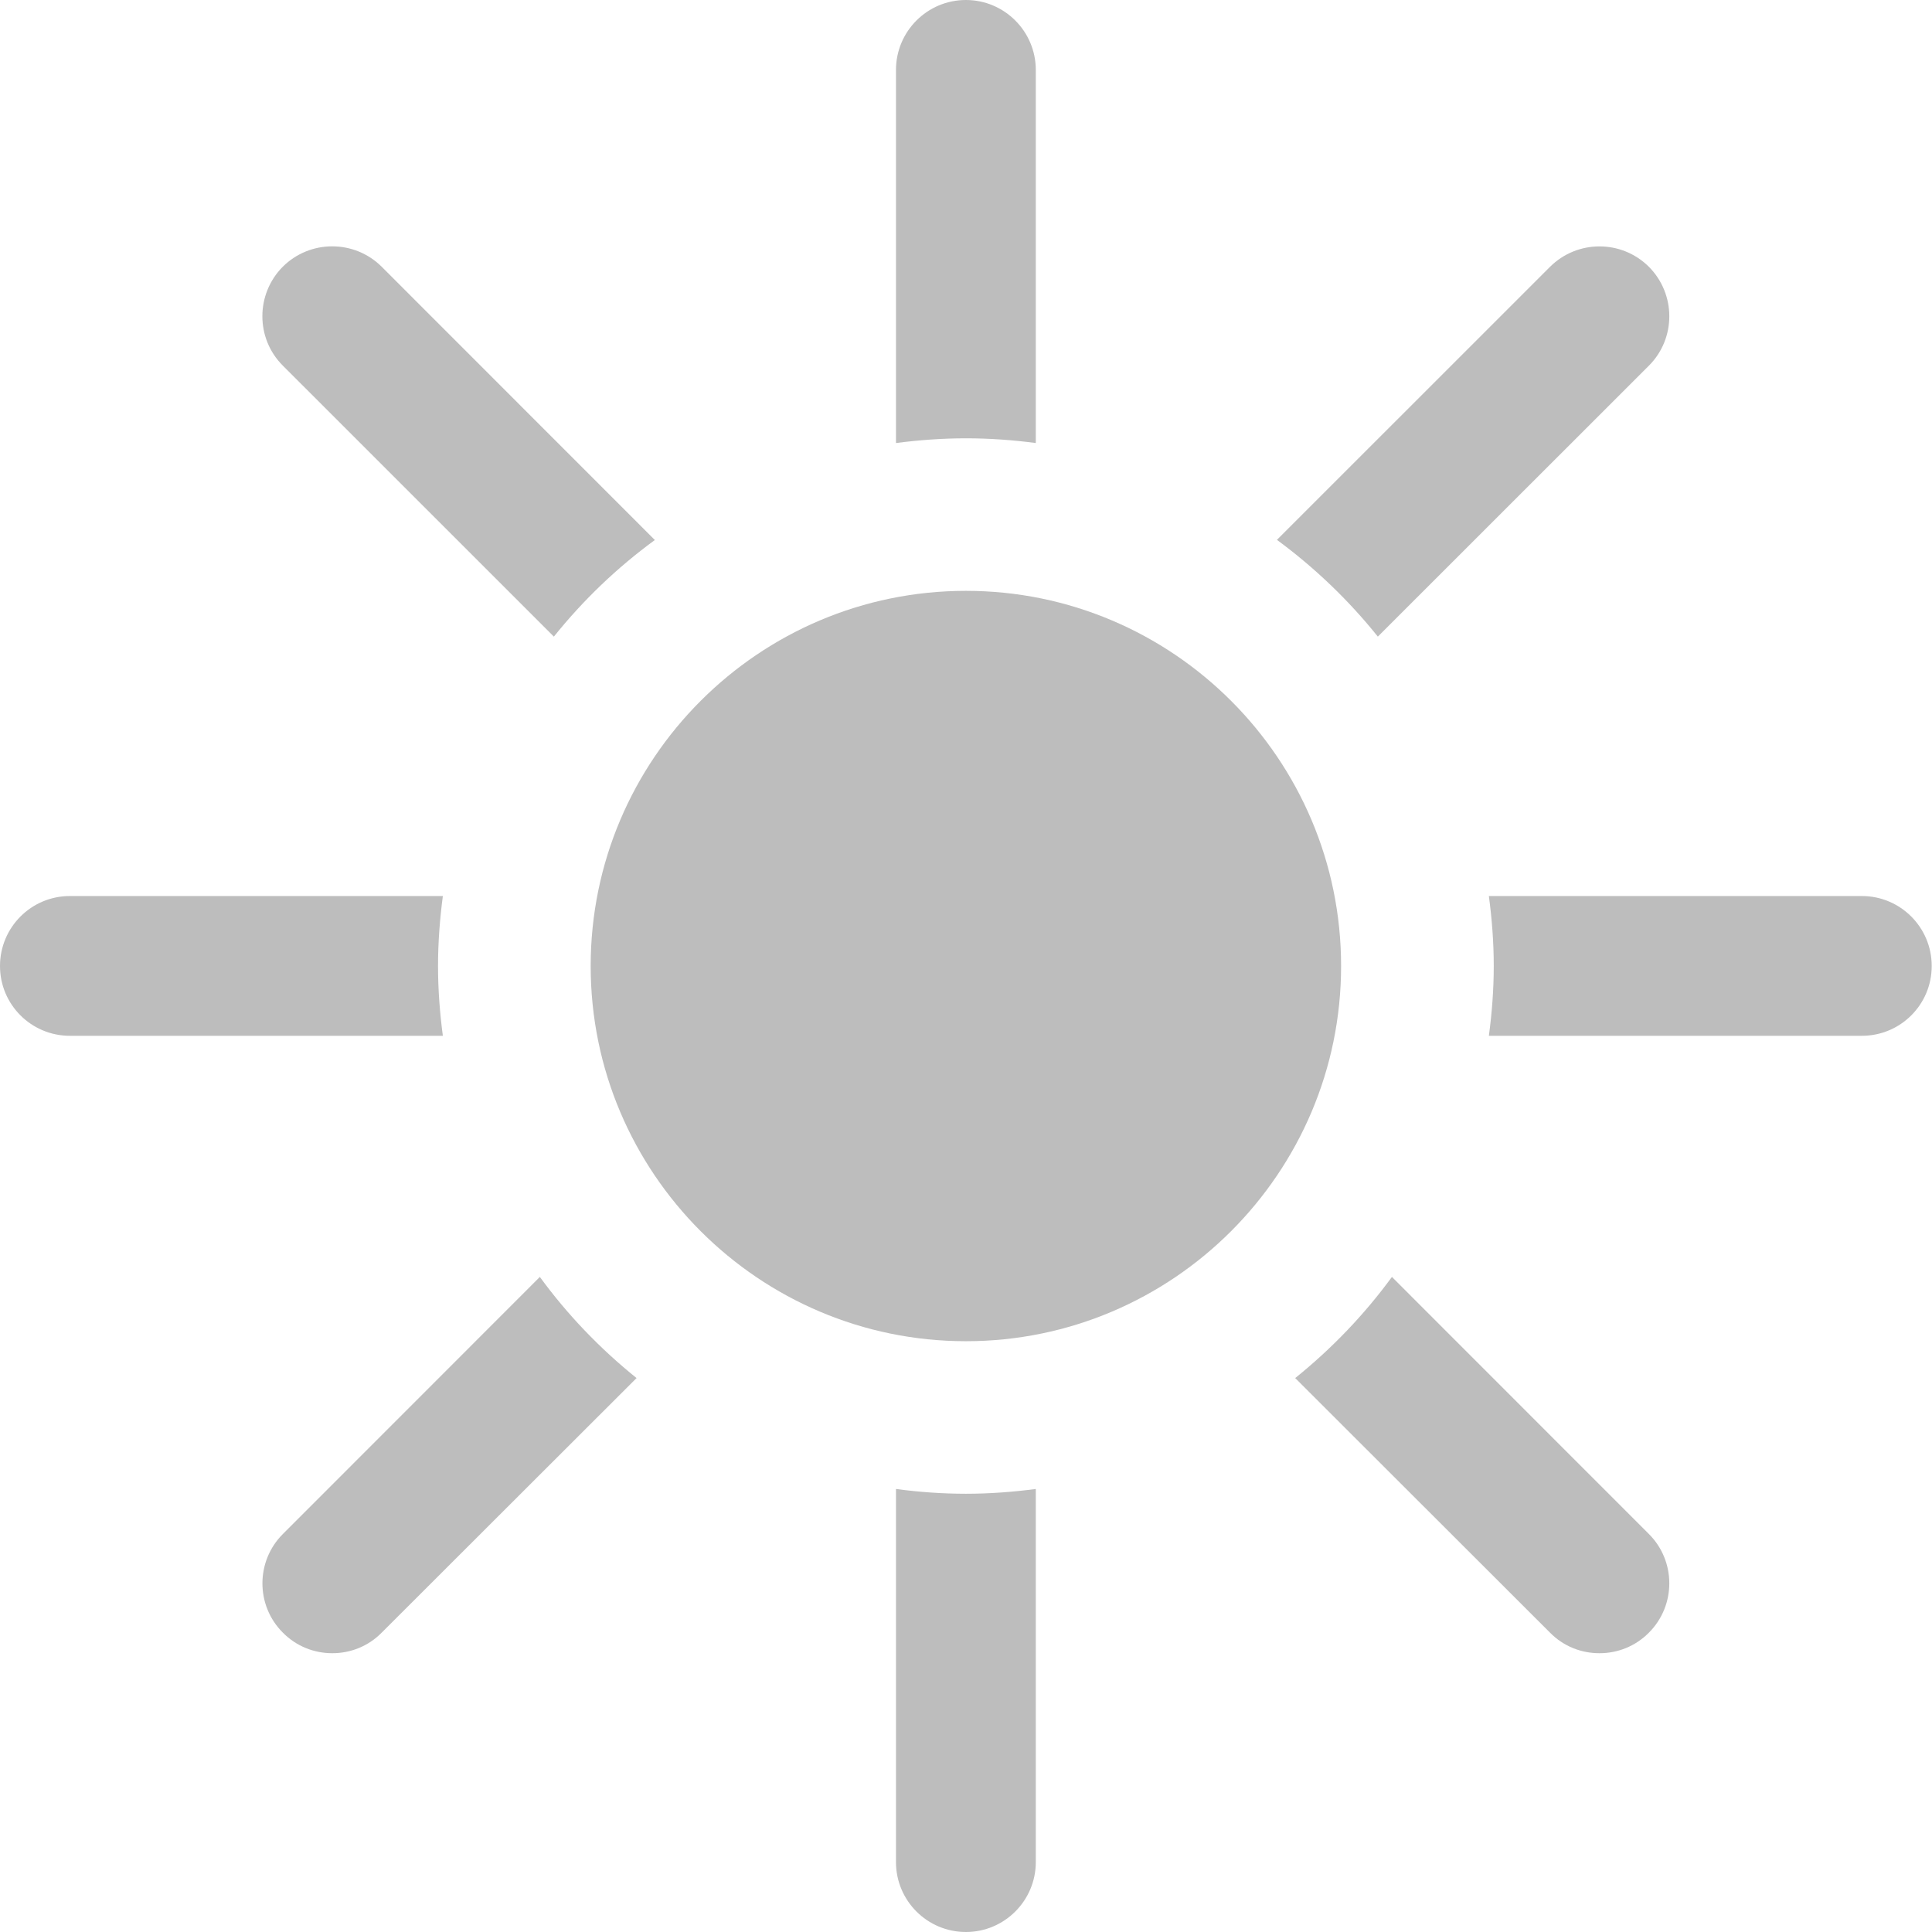
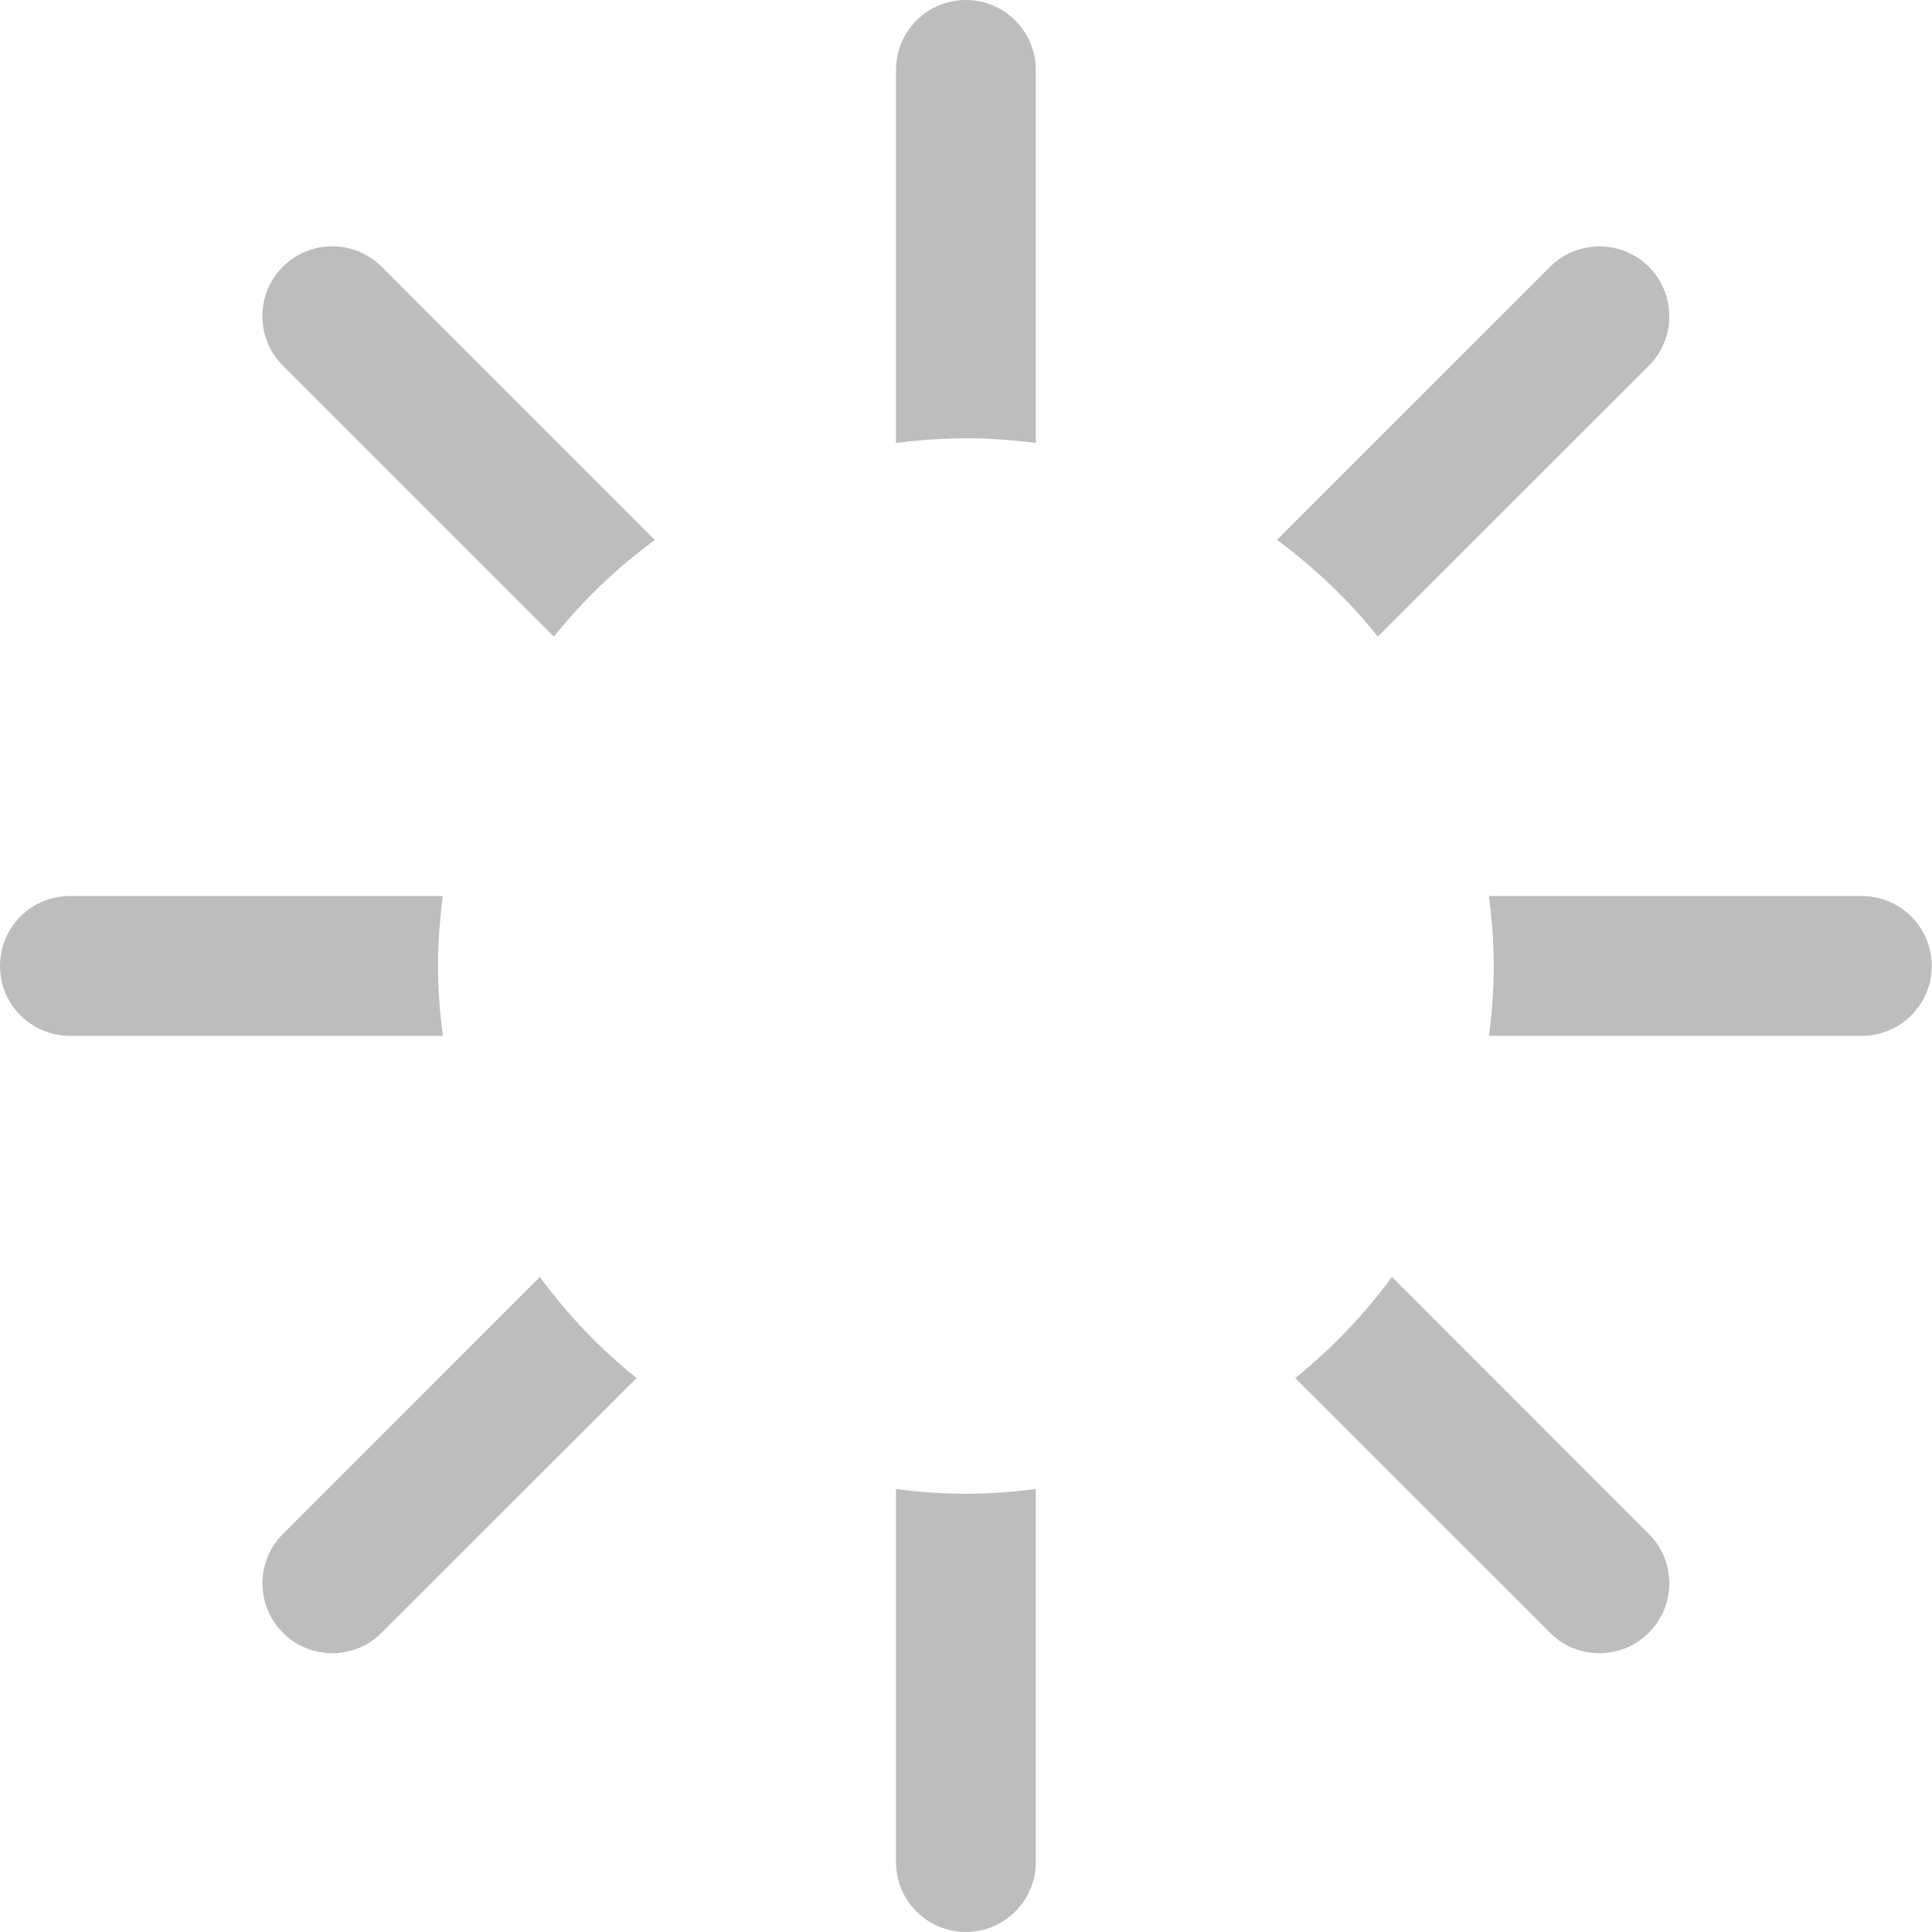
<svg xmlns="http://www.w3.org/2000/svg" version="1.1" id="Ebene_1" x="0px" y="0px" width="34.02" height="34.02" viewBox="0 0 34.02 34.02" enable-background="new 0 0 34.02 34.02" xml:space="preserve">
  <defs id="defs10" />
  <g id="g10">
    <g id="g8">
      <path fill="#FFFFFF" d="m 17.009,7.718 c 0.417,0 0.826,0.03 1.23,0.083 V 1.232 C 18.239,0.552 17.686,0 17.009,0 16.327,0 15.777,0.553 15.777,1.232 V 7.801 C 16.182,7.749 16.59,7.718 17.009,7.718 Z" id="path1" style="fill:#bdbdbd;fill-opacity:1" />
      <path fill="#FFFFFF" d="m 24.262,11.21 4.773,-4.771 c 0.479,-0.479 0.479,-1.259 0,-1.741 -0.481,-0.479 -1.259,-0.479 -1.741,0 l -4.809,4.808 c 0.664,0.489 1.263,1.062 1.777,1.704 z" id="path2" style="fill:#bdbdbd;fill-opacity:1" />
      <path fill="#FFFFFF" d="m 7.713,17.01 c 0,-0.418 0.032,-0.827 0.085,-1.232 H 1.23 C 0.55,15.778 0,16.33 0,17.01 c 0,0.68 0.551,1.229 1.23,1.229 H 7.798 C 7.745,17.838 7.713,17.429 7.713,17.01 Z" id="path3" style="fill:#bdbdbd;fill-opacity:1" />
      <path fill="#FFFFFF" d="m 9.753,11.21 c 0.516,-0.643 1.113,-1.215 1.778,-1.701 L 6.721,4.697 C 6.24,4.218 5.46,4.218 4.979,4.697 4.5,5.18 4.5,5.96 4.981,6.439 Z" id="path4" style="fill:#bdbdbd;fill-opacity:1" />
      <path fill="#FFFFFF" d="m 9.506,22.485 -4.525,4.527 c -0.48,0.479 -0.48,1.259 0,1.737 0.241,0.244 0.556,0.362 0.871,0.362 0.313,0 0.629,-0.118 0.869,-0.362 l 4.488,-4.483 C 10.566,23.748 9.992,23.151 9.506,22.485 Z" id="path5" style="fill:#bdbdbd;fill-opacity:1" />
      <path fill="#FFFFFF" d="m 32.785,15.778 h -6.568 c 0.054,0.405 0.086,0.813 0.086,1.232 0,0.419 -0.032,0.828 -0.086,1.229 h 6.568 c 0.68,0 1.23,-0.549 1.23,-1.229 0,-0.68 -0.55,-1.232 -1.23,-1.232 z" id="path6" style="fill:#bdbdbd;fill-opacity:1" />
      <path fill="#FFFFFF" d="m 24.51,22.485 c -0.487,0.666 -1.06,1.263 -1.703,1.781 l 4.487,4.483 c 0.24,0.244 0.554,0.362 0.87,0.362 0.315,0 0.63,-0.118 0.871,-0.362 0.479,-0.479 0.479,-1.259 0,-1.737 z" id="path7" style="fill:#bdbdbd;fill-opacity:1" />
      <path fill="#FFFFFF" d="m 17.009,26.303 c -0.419,0 -0.827,-0.03 -1.232,-0.084 v 6.57 c 0,0.68 0.551,1.231 1.232,1.231 0.678,0 1.23,-0.552 1.23,-1.231 v -6.57 c -0.405,0.053 -0.813,0.084 -1.23,0.084 z" id="path8" style="fill:#bdbdbd;fill-opacity:1" />
    </g>
    <g id="g9">
-       <path fill="#FFFFFF" d="m 17.009,23.617 c -3.645,0 -6.608,-2.964 -6.608,-6.607 0,-3.643 2.963,-6.606 6.608,-6.606 3.643,0 6.606,2.963 6.606,6.606 0,3.643 -2.964,6.607 -6.606,6.607 z" id="path9" style="fill:#bdbdbd;fill-opacity:1" />
-     </g>
+       </g>
  </g>
</svg>